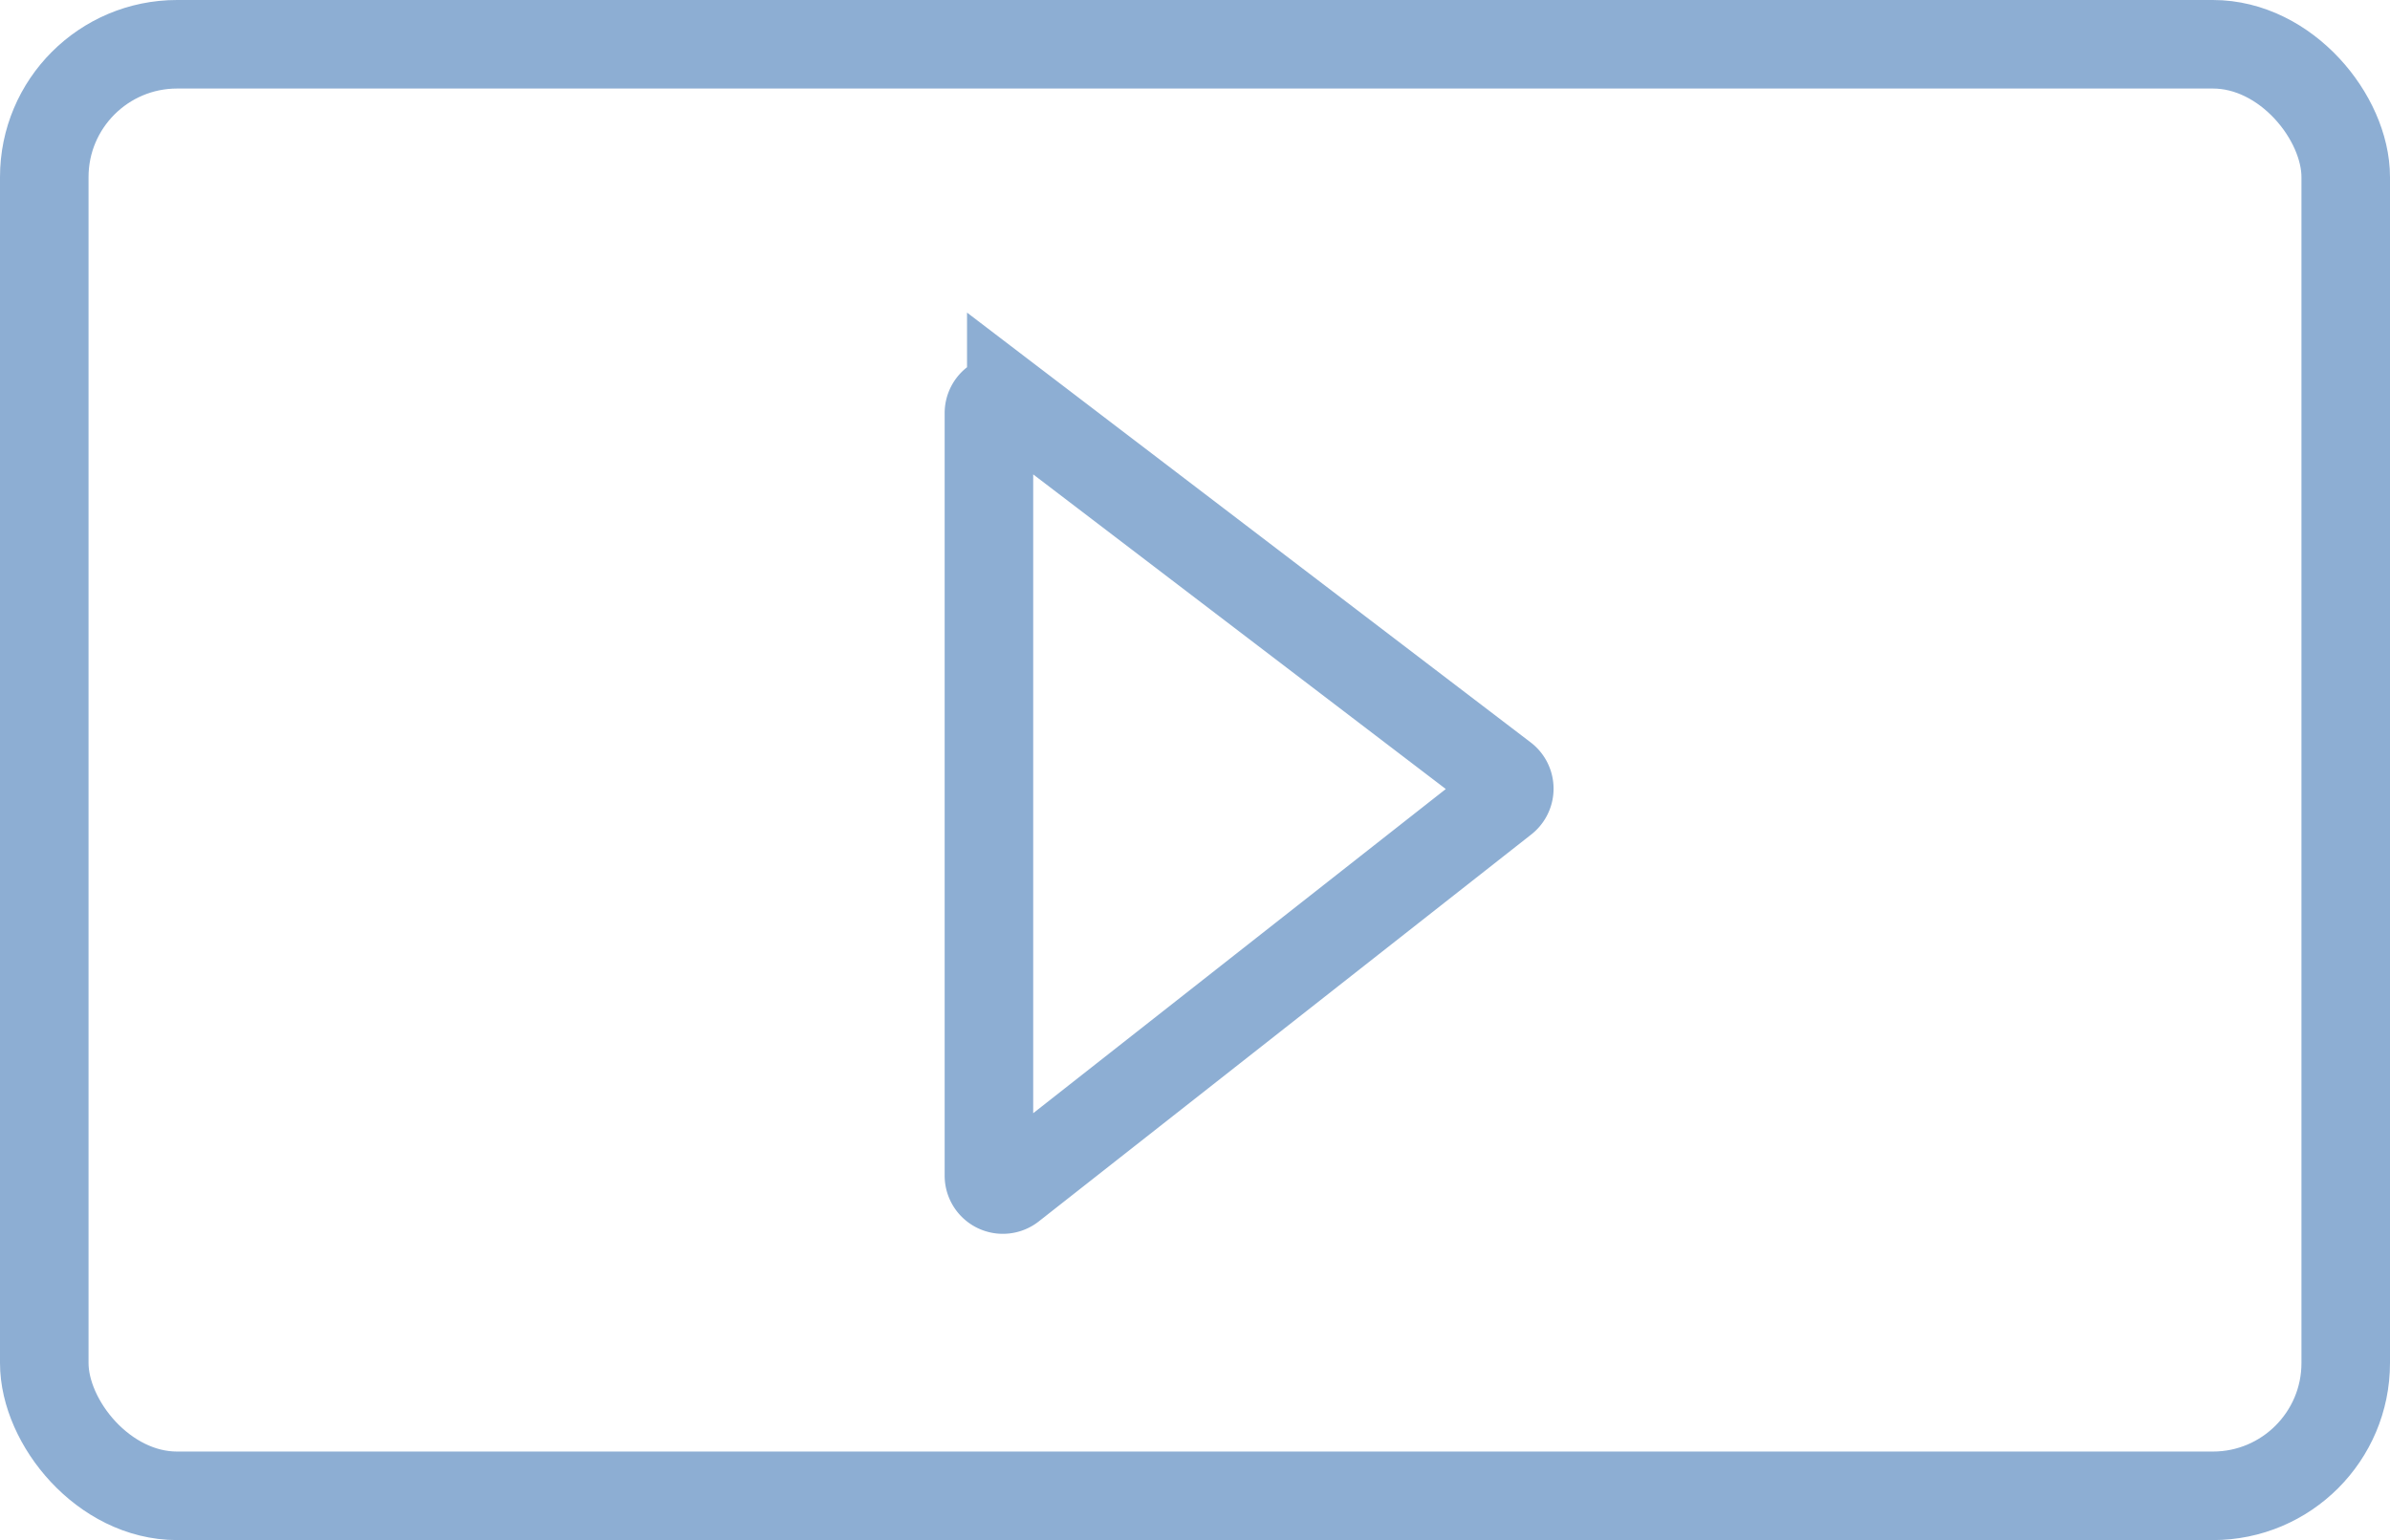
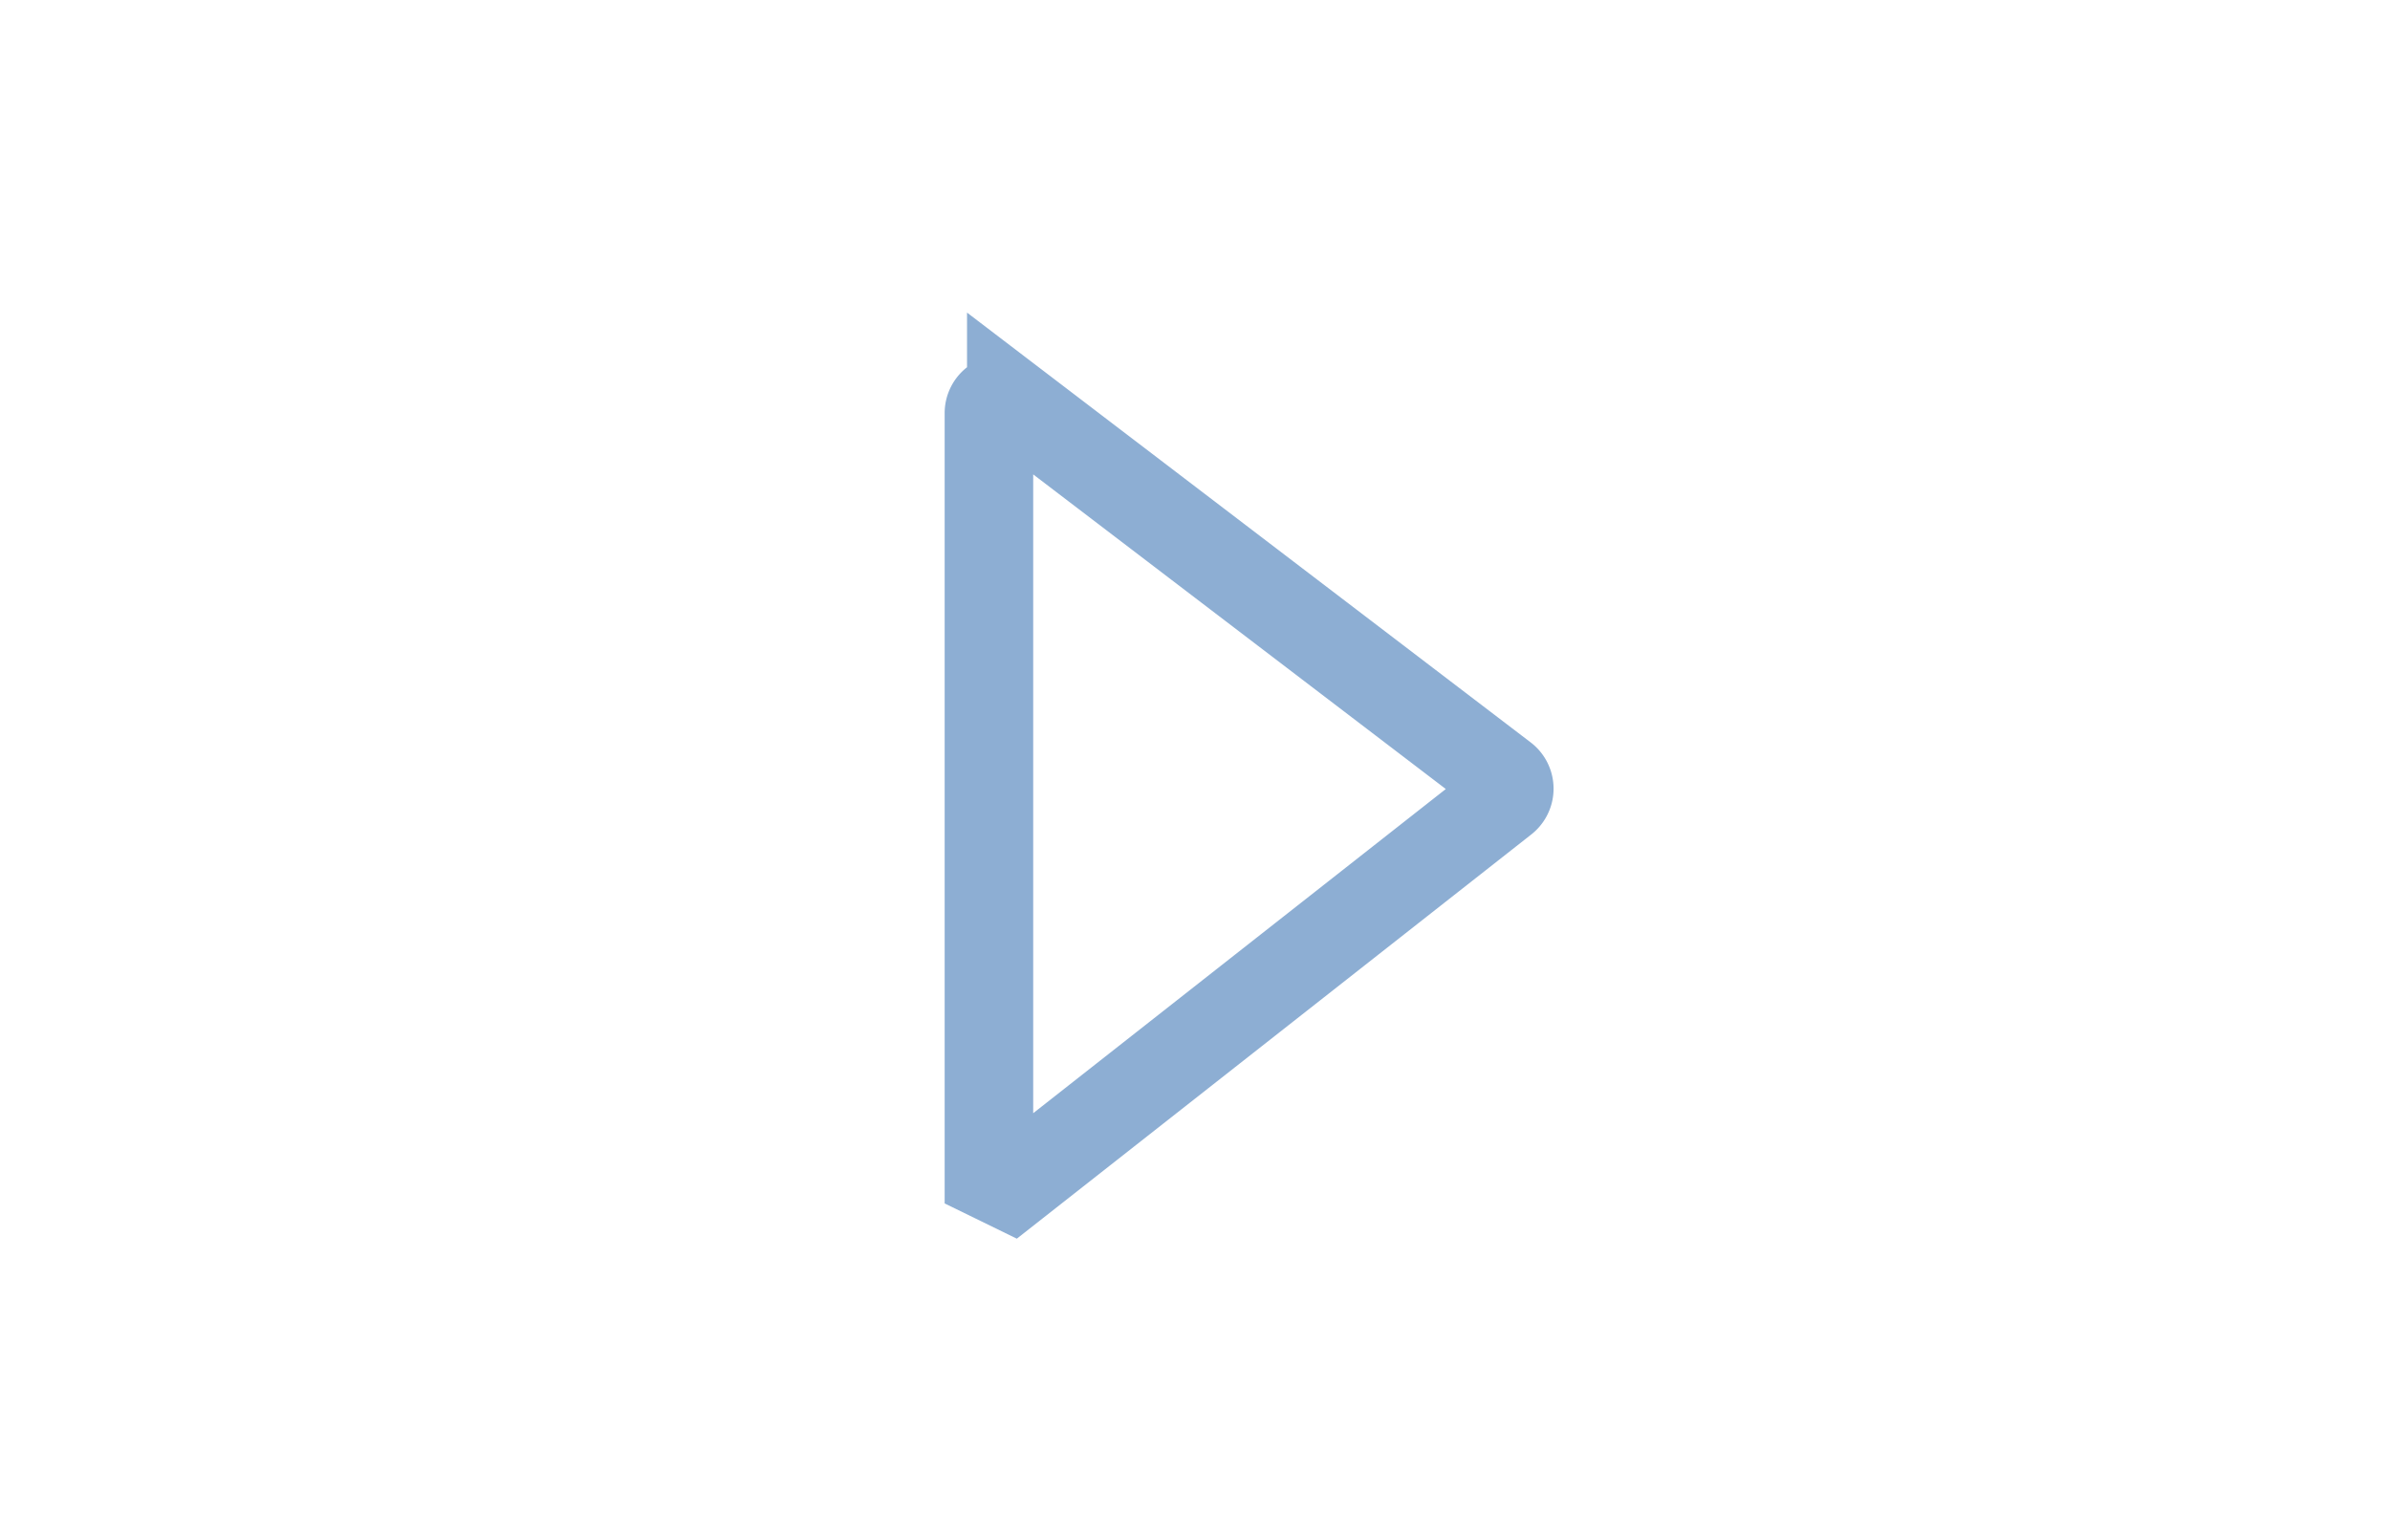
<svg xmlns="http://www.w3.org/2000/svg" width="40.488" height="26.092" viewBox="0 0 40.488 26.092">
  <g id="Rectangle_212" data-name="Rectangle 212" fill="none" stroke="#8daed3" stroke-width="1.5">
    <rect width="40.488" height="26.092" rx="3" stroke="none" />
-     <rect x="0.75" y="0.75" width="38.988" height="24.592" rx="2.25" fill="none" />
-     <path id="Path_495" data-name="Path 495" d="M224.488,226.844l8.345-6.557a.236.236,0,0,0,0-.373l-8.345-6.364a.236.236,0,0,0-.379.188v12.921A.236.236,0,0,0,224.488,226.844Z" transform="translate(-207.356 -206.739)" fill="none" stroke="#8daed3" stroke-miterlimit="10" stroke-width="1.5" />
+     <path id="Path_495" data-name="Path 495" d="M224.488,226.844l8.345-6.557a.236.236,0,0,0,0-.373l-8.345-6.364a.236.236,0,0,0-.379.188v12.921Z" transform="translate(-207.356 -206.739)" fill="none" stroke="#8daed3" stroke-miterlimit="10" stroke-width="1.5" />
  </g>
</svg>